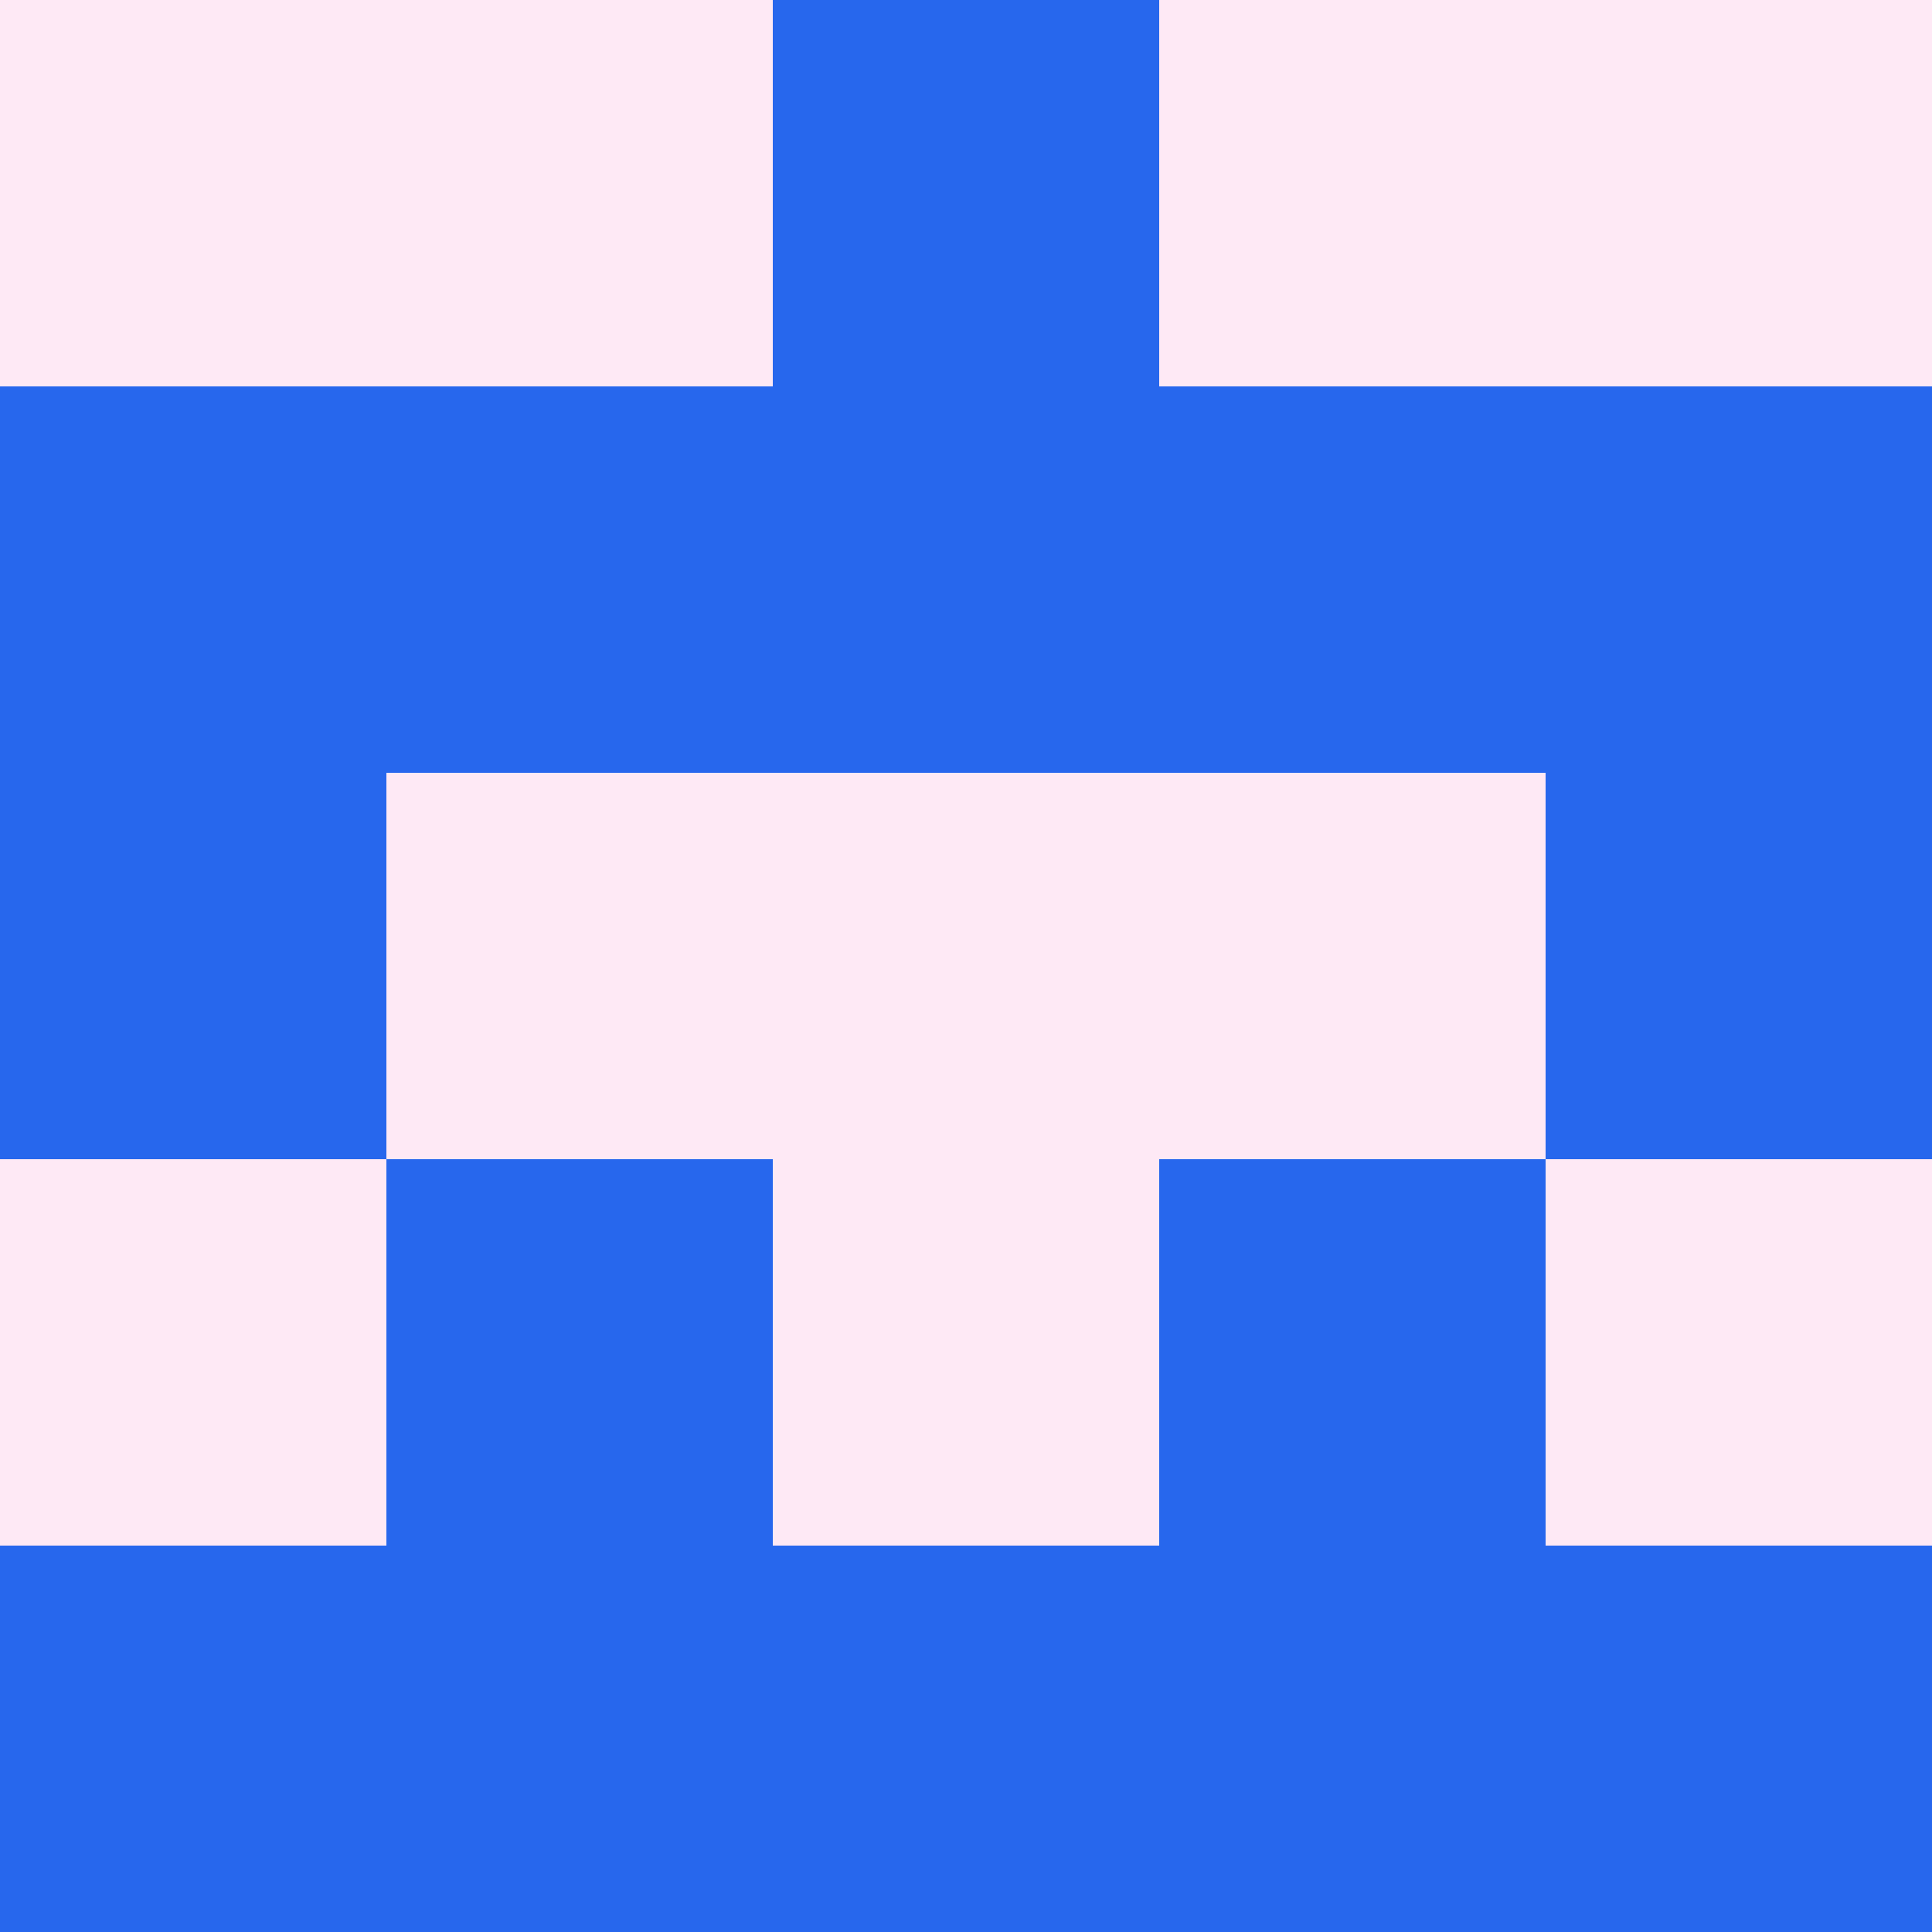
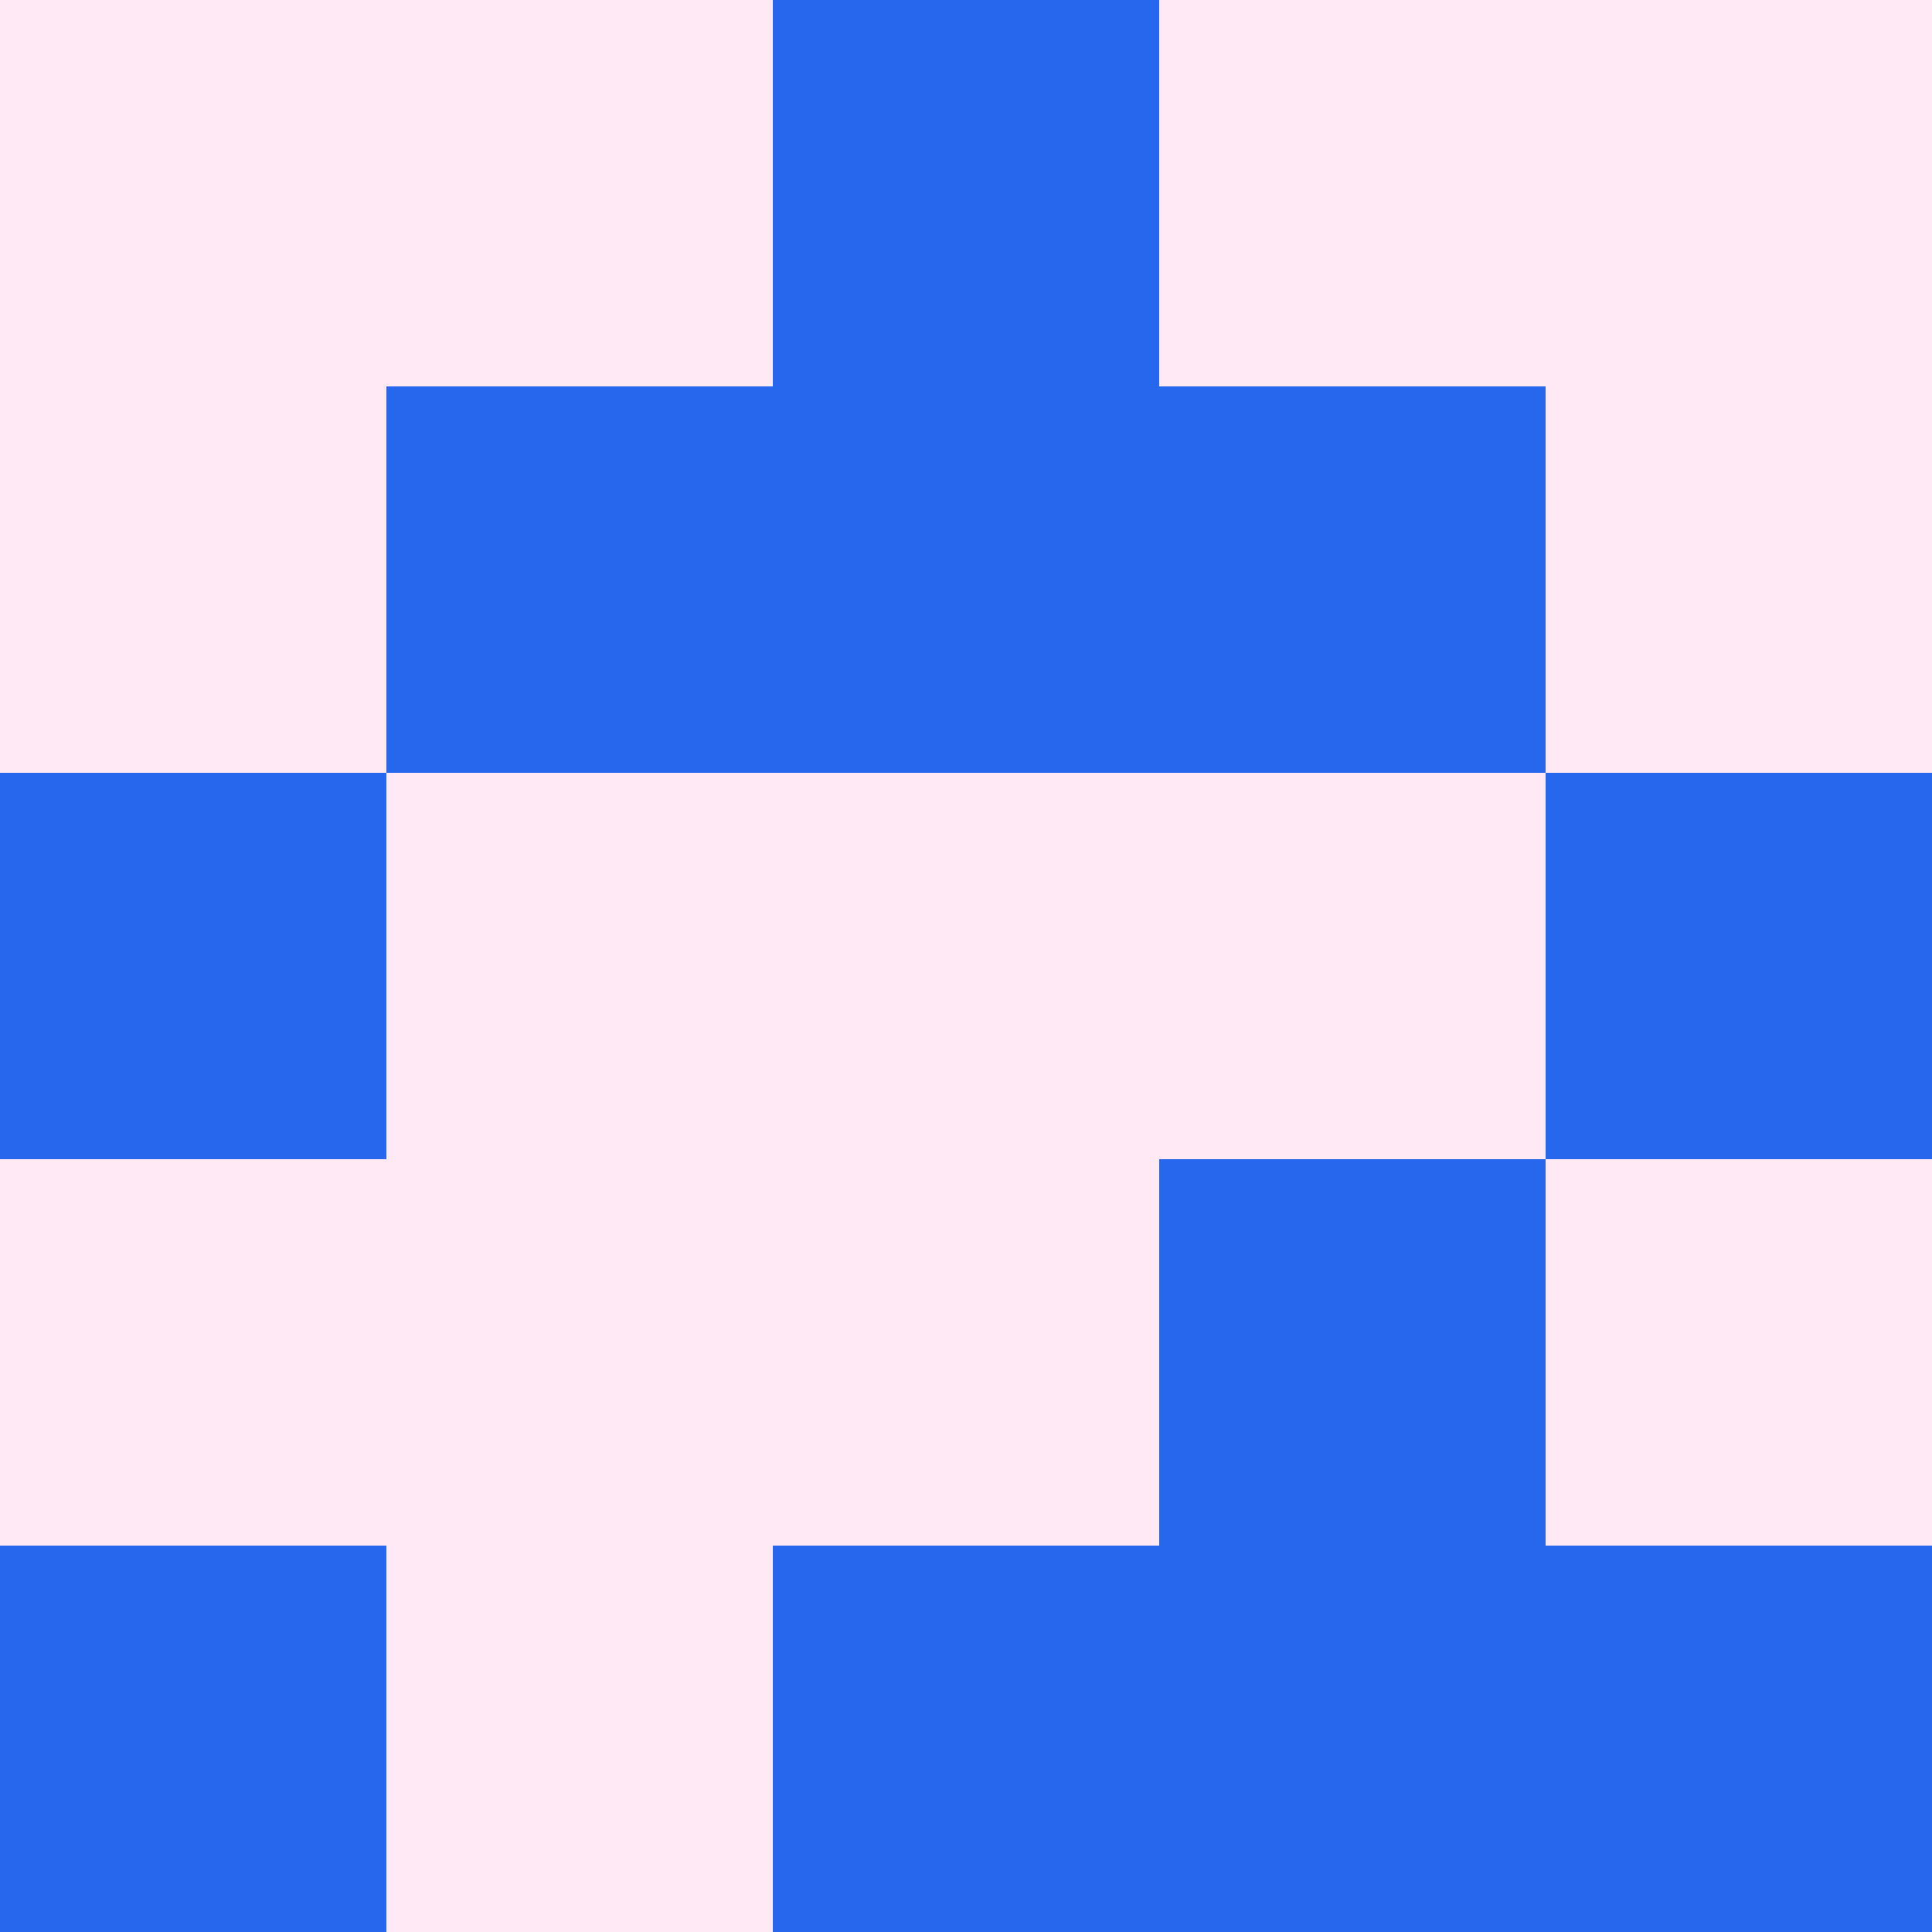
<svg xmlns="http://www.w3.org/2000/svg" viewBox="0 0 5 5" width="24" height="24">
  <rect width="5" height="5" fill="#fee9f5" />
  <rect x="2" y="0" width="1" height="1" fill="#2767ed" />
-   <rect x="0" y="1" width="1" height="1" fill="#2767ed" />
-   <rect x="4" y="1" width="1" height="1" fill="#2767ed" />
  <rect x="1" y="1" width="1" height="1" fill="#2767ed" />
  <rect x="3" y="1" width="1" height="1" fill="#2767ed" />
  <rect x="2" y="1" width="1" height="1" fill="#2767ed" />
  <rect x="0" y="2" width="1" height="1" fill="#2767ed" />
  <rect x="4" y="2" width="1" height="1" fill="#2767ed" />
-   <rect x="1" y="3" width="1" height="1" fill="#2767ed" />
  <rect x="3" y="3" width="1" height="1" fill="#2767ed" />
  <rect x="0" y="4" width="1" height="1" fill="#2767ed" />
  <rect x="4" y="4" width="1" height="1" fill="#2767ed" />
-   <rect x="1" y="4" width="1" height="1" fill="#2767ed" />
  <rect x="3" y="4" width="1" height="1" fill="#2767ed" />
  <rect x="2" y="4" width="1" height="1" fill="#2767ed" />
</svg>